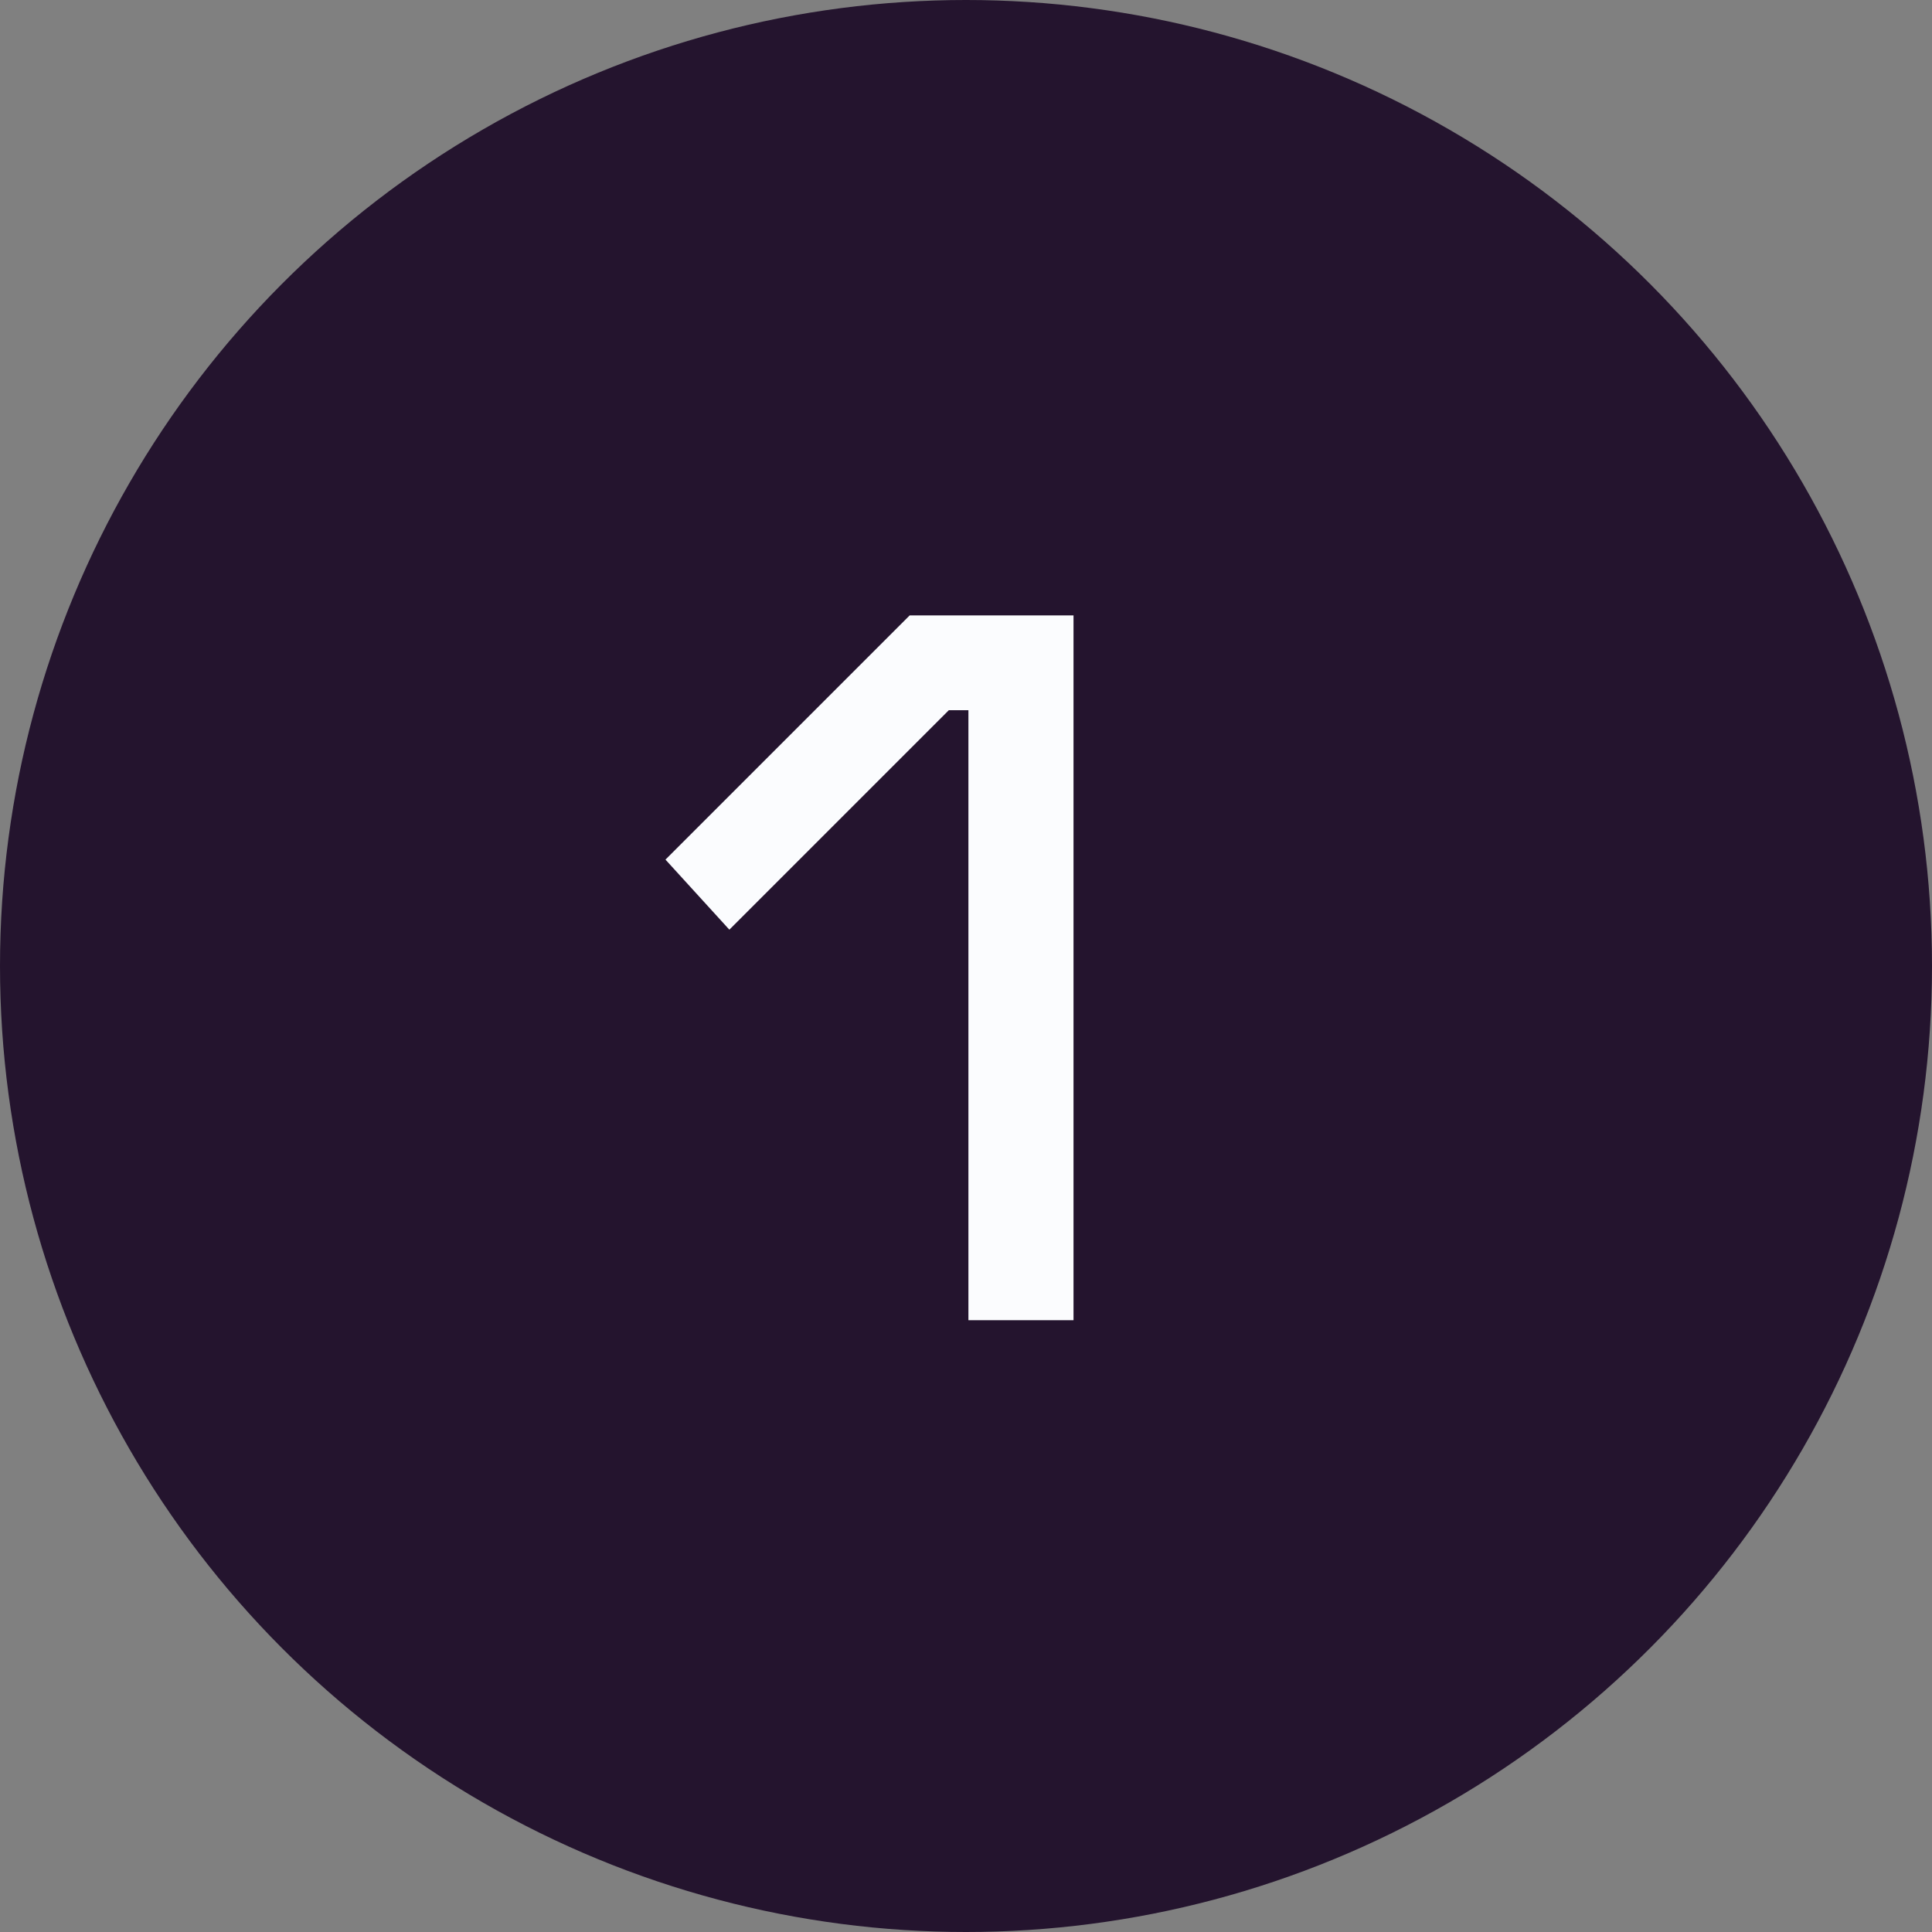
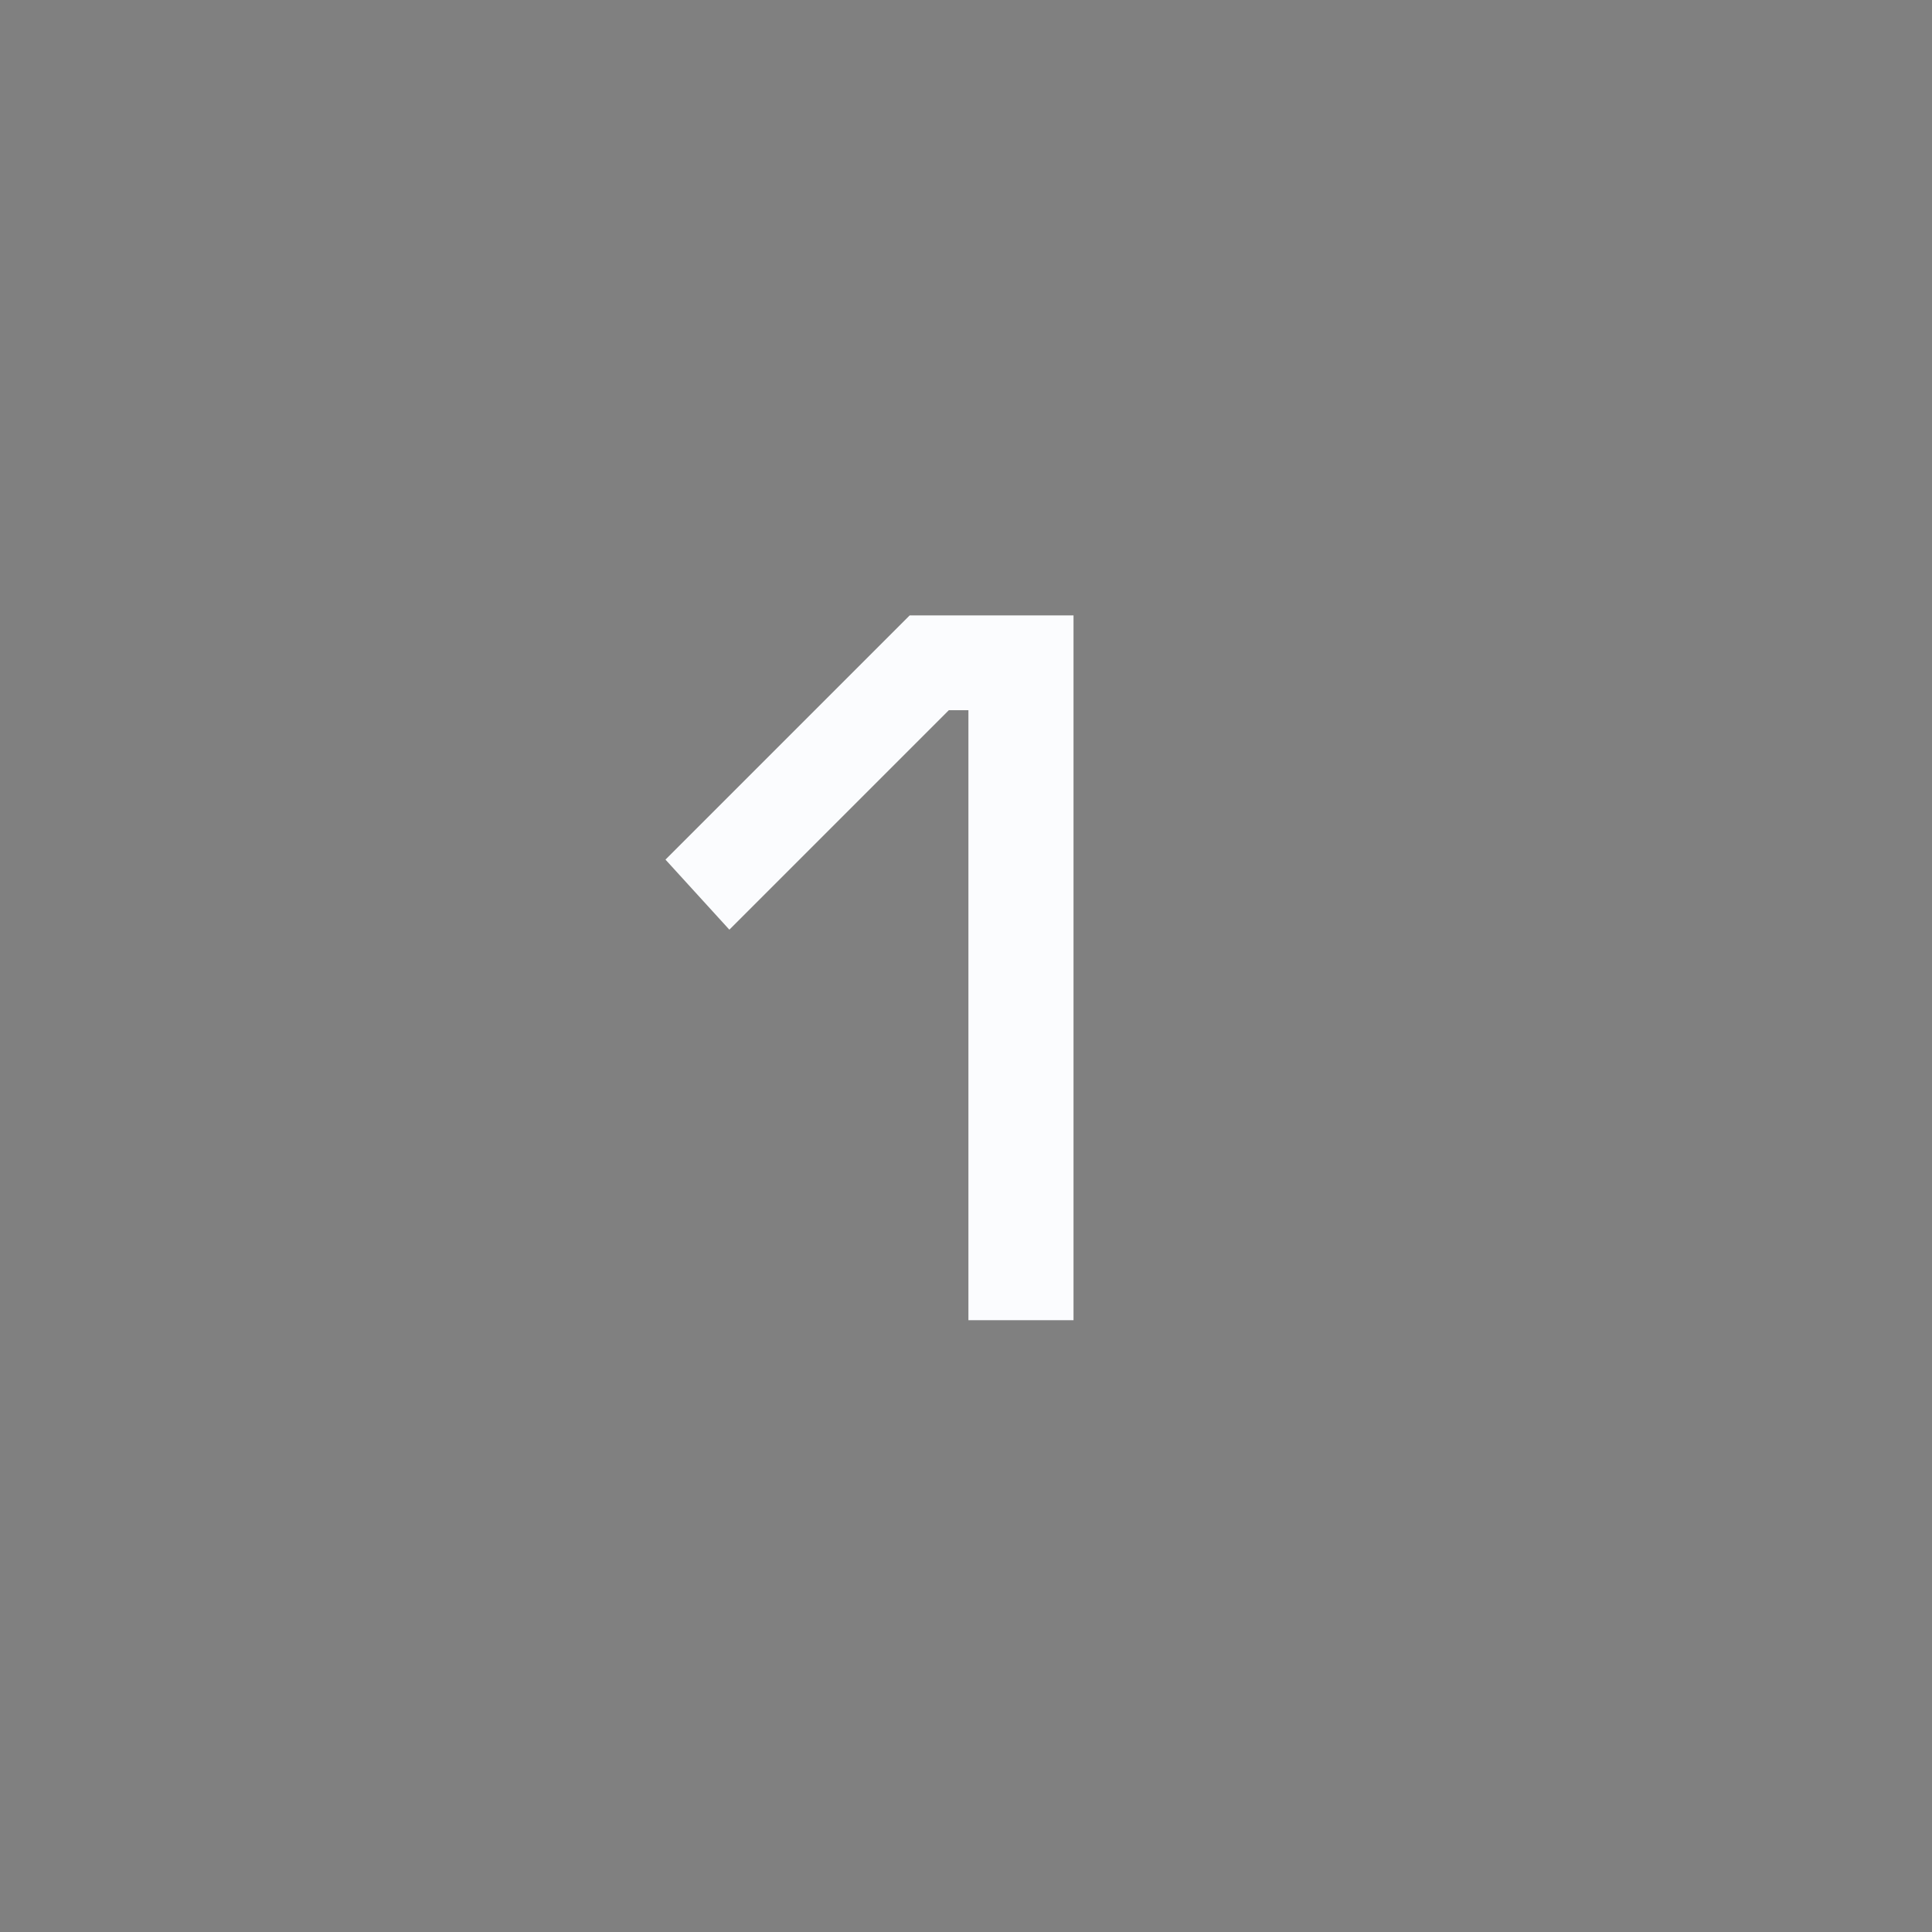
<svg xmlns="http://www.w3.org/2000/svg" width="60" height="60" viewBox="0 0 60 60" fill="none">
  <rect x="0" y="0" width="60" height="60" fill="#808080" stroke="none" />
-   <circle cx="30" cy="30" r="30" fill="#24142E" />
  <path d="M30.075 22.056H29.467L22.651 28.872L20.667 26.696L28.251 19.112H33.339V41H30.075V22.056Z" fill="#FBFCFE" />
</svg>